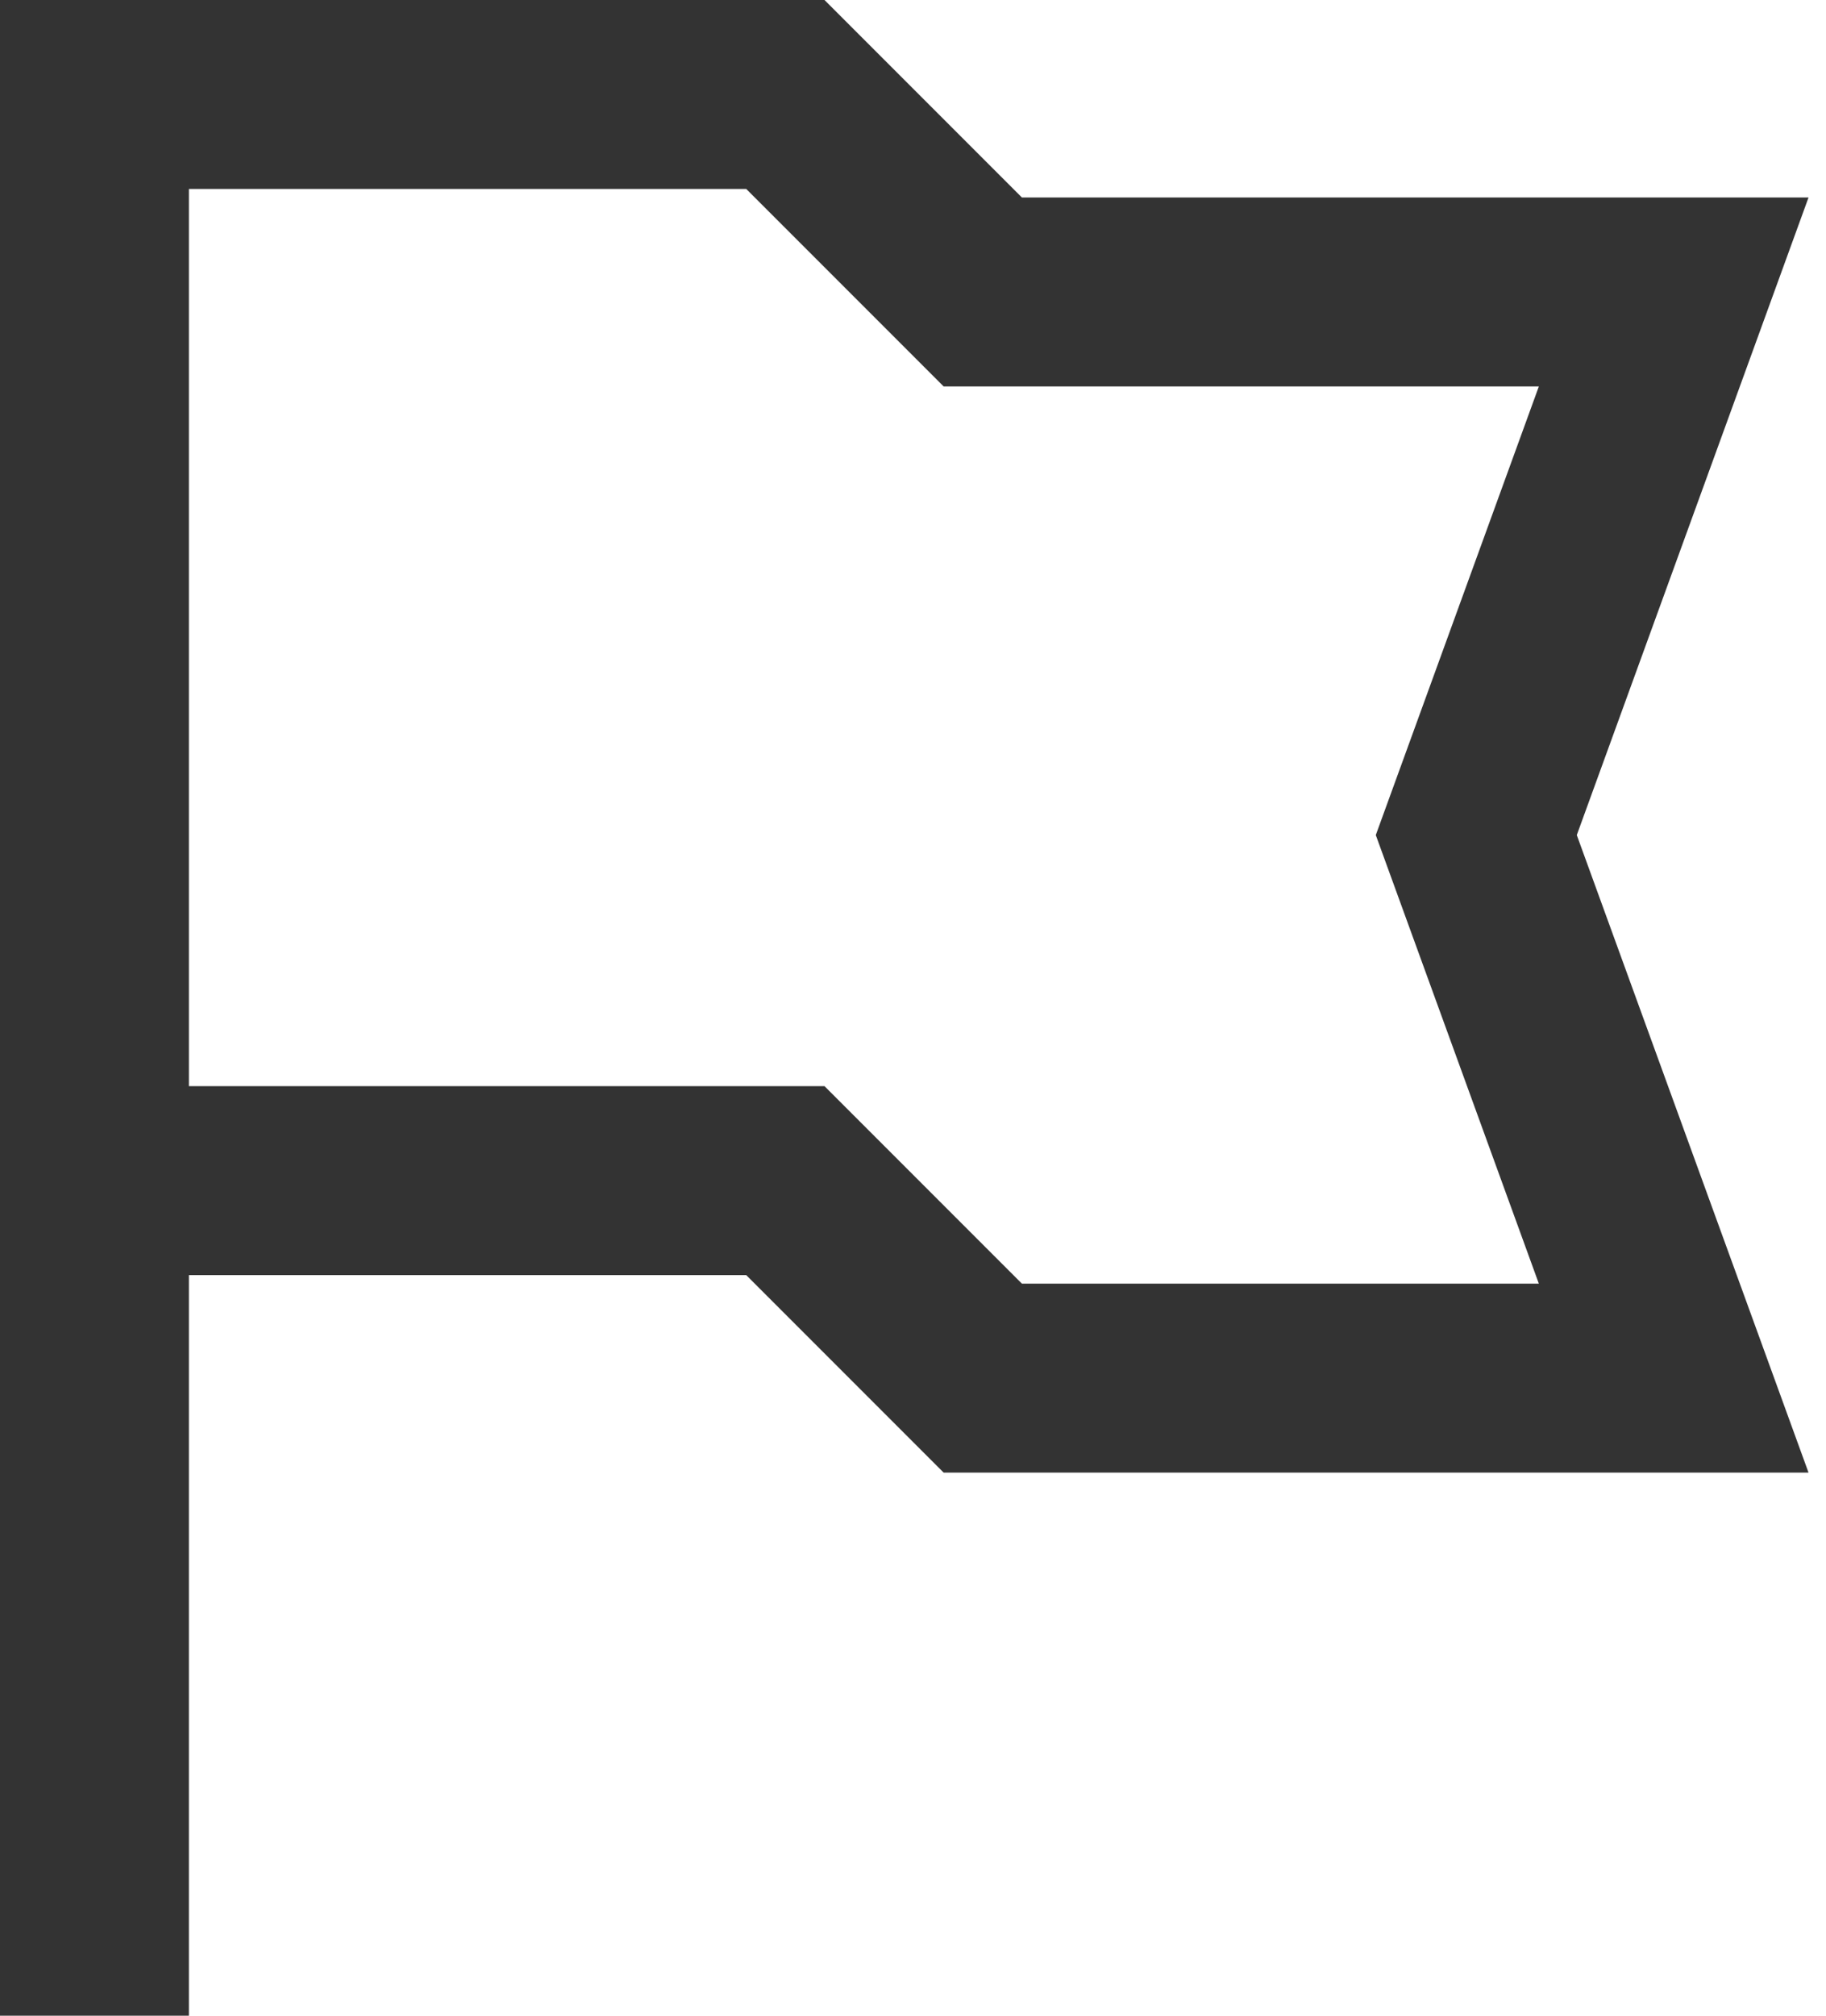
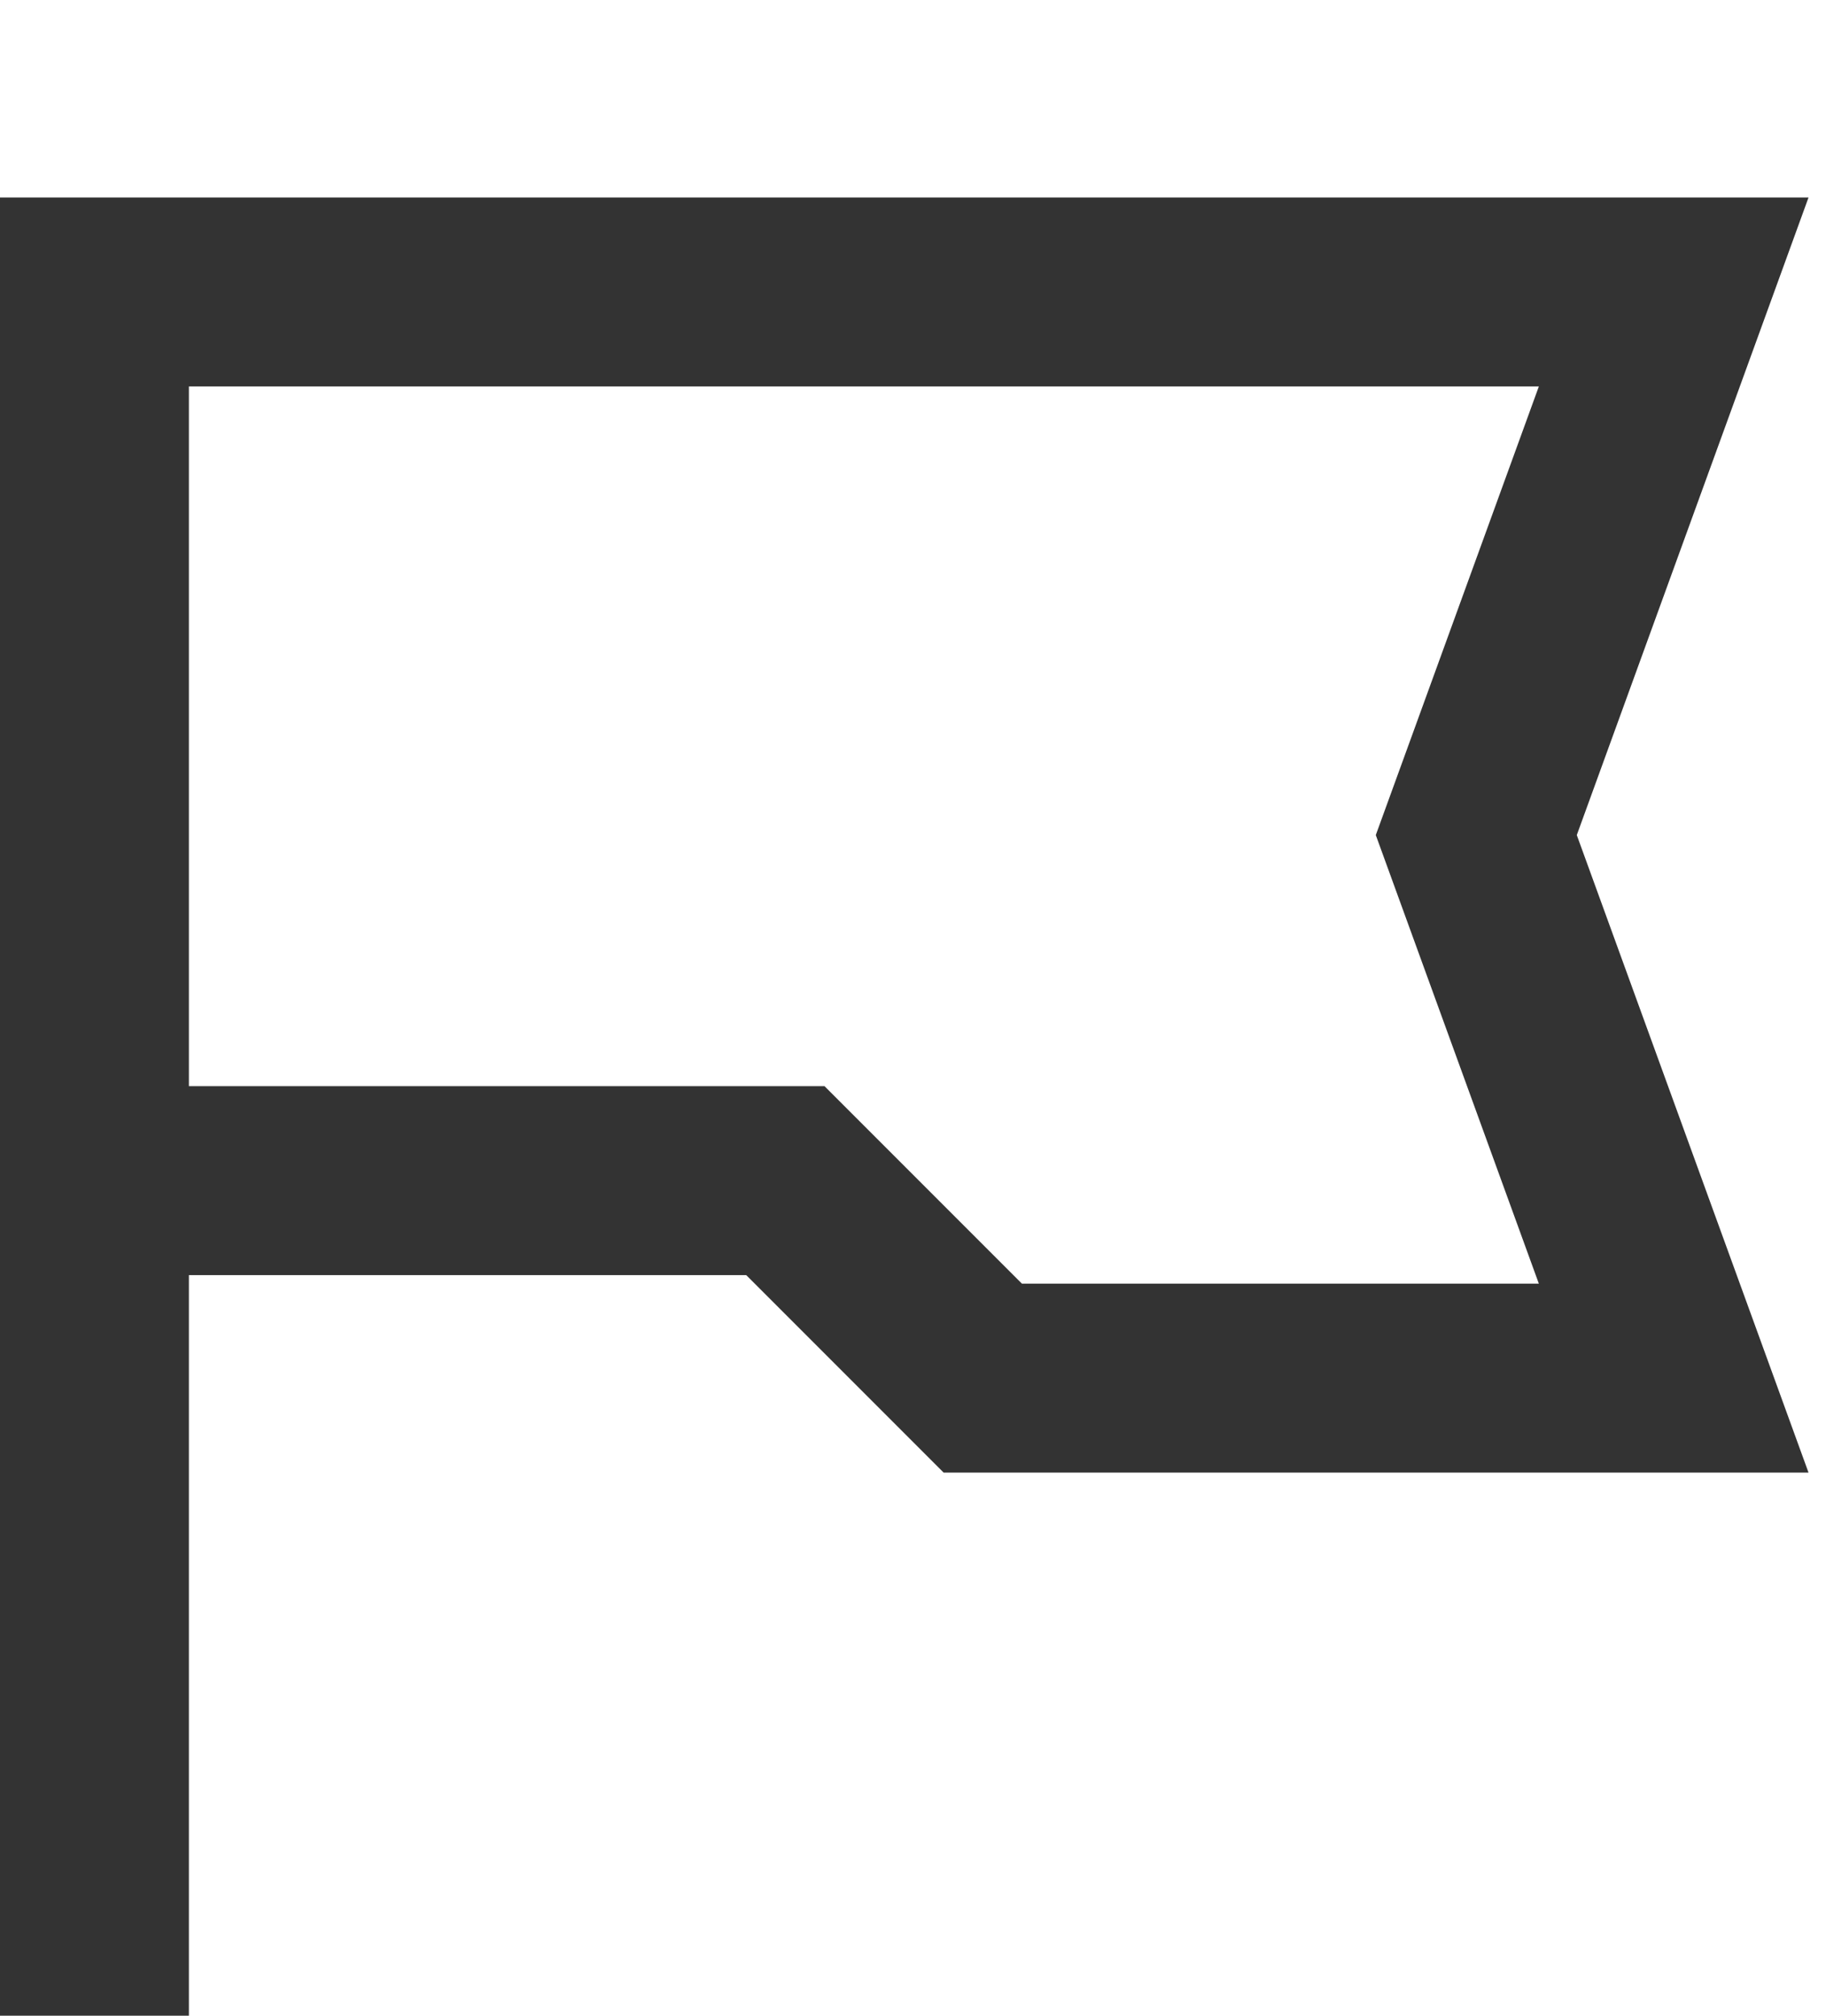
<svg xmlns="http://www.w3.org/2000/svg" width="29" height="32" viewBox="0 0 29 32" fill="none">
-   <path d="M1.5 18.743H12.473L15.608 21.878H26.581L23.446 13.257L26.581 4.635H15.608L12.473 1.5H1.5V18.743ZM1.5 18.743V30.5" stroke="#333333" stroke-width="3" stroke-linecap="square" />
+   <path d="M1.5 18.743H12.473L15.608 21.878H26.581L23.446 13.257L26.581 4.635H15.608H1.5V18.743ZM1.5 18.743V30.5" stroke="#333333" stroke-width="3" stroke-linecap="square" />
</svg>